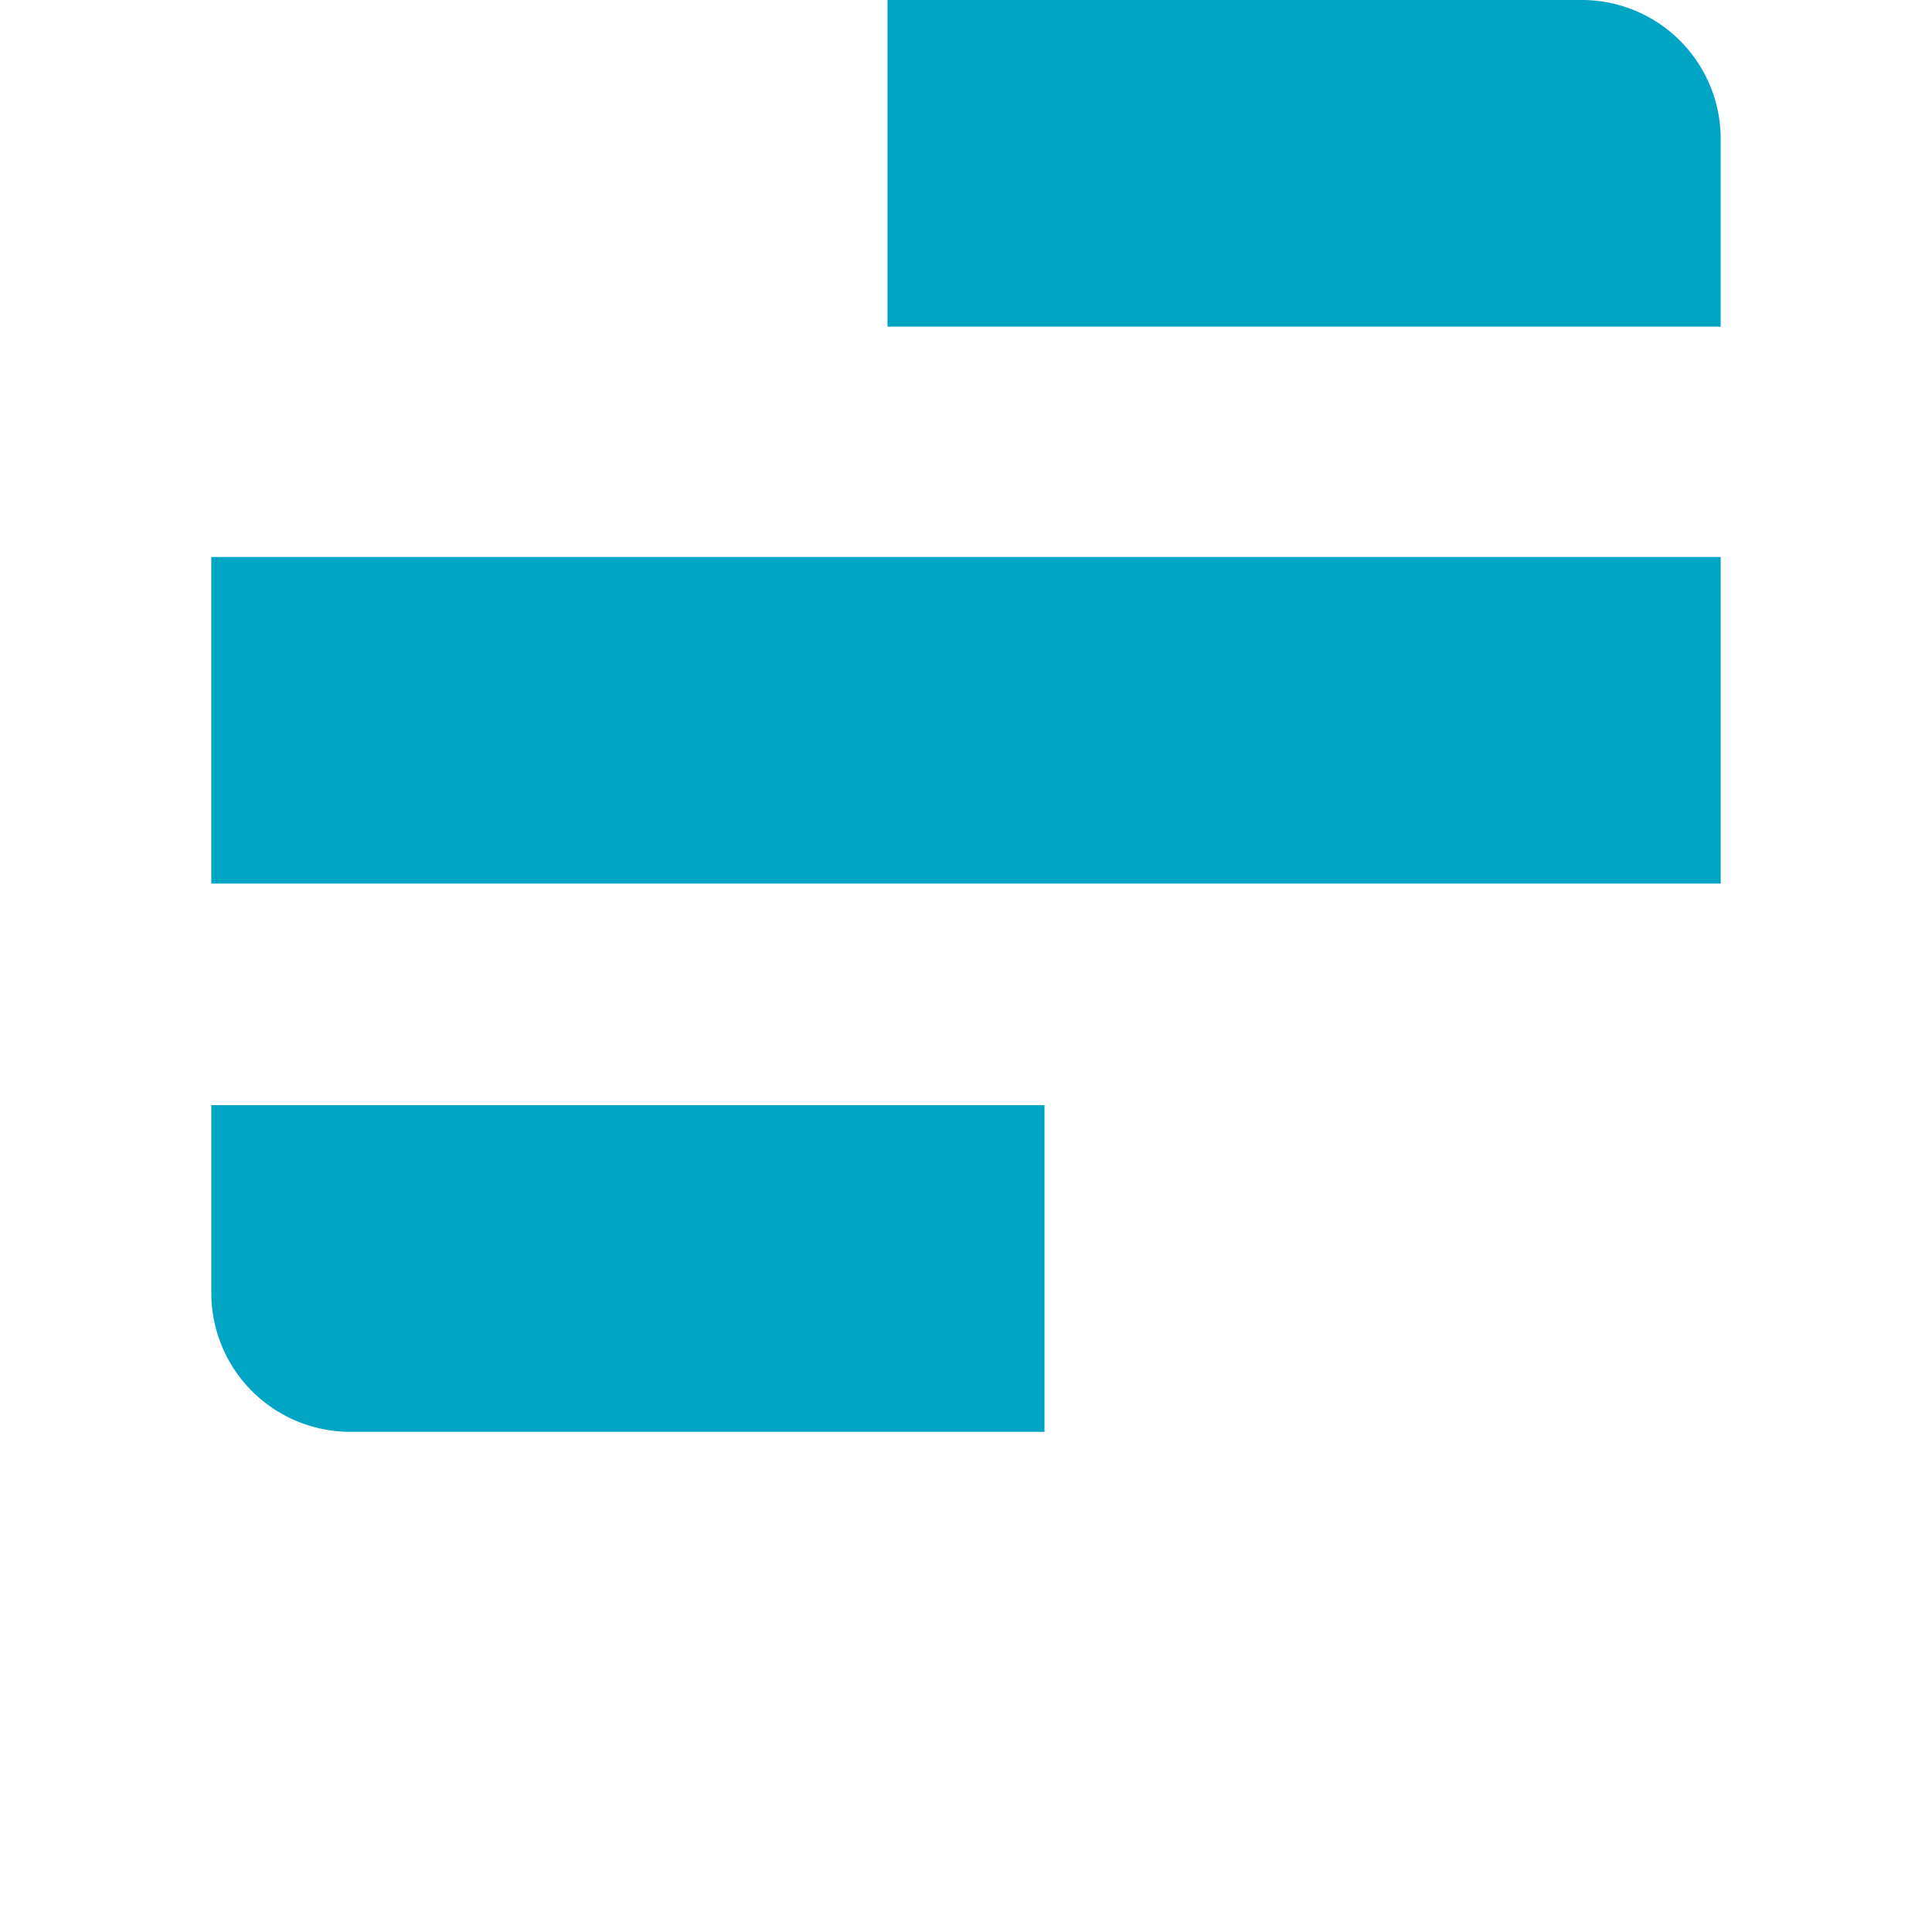
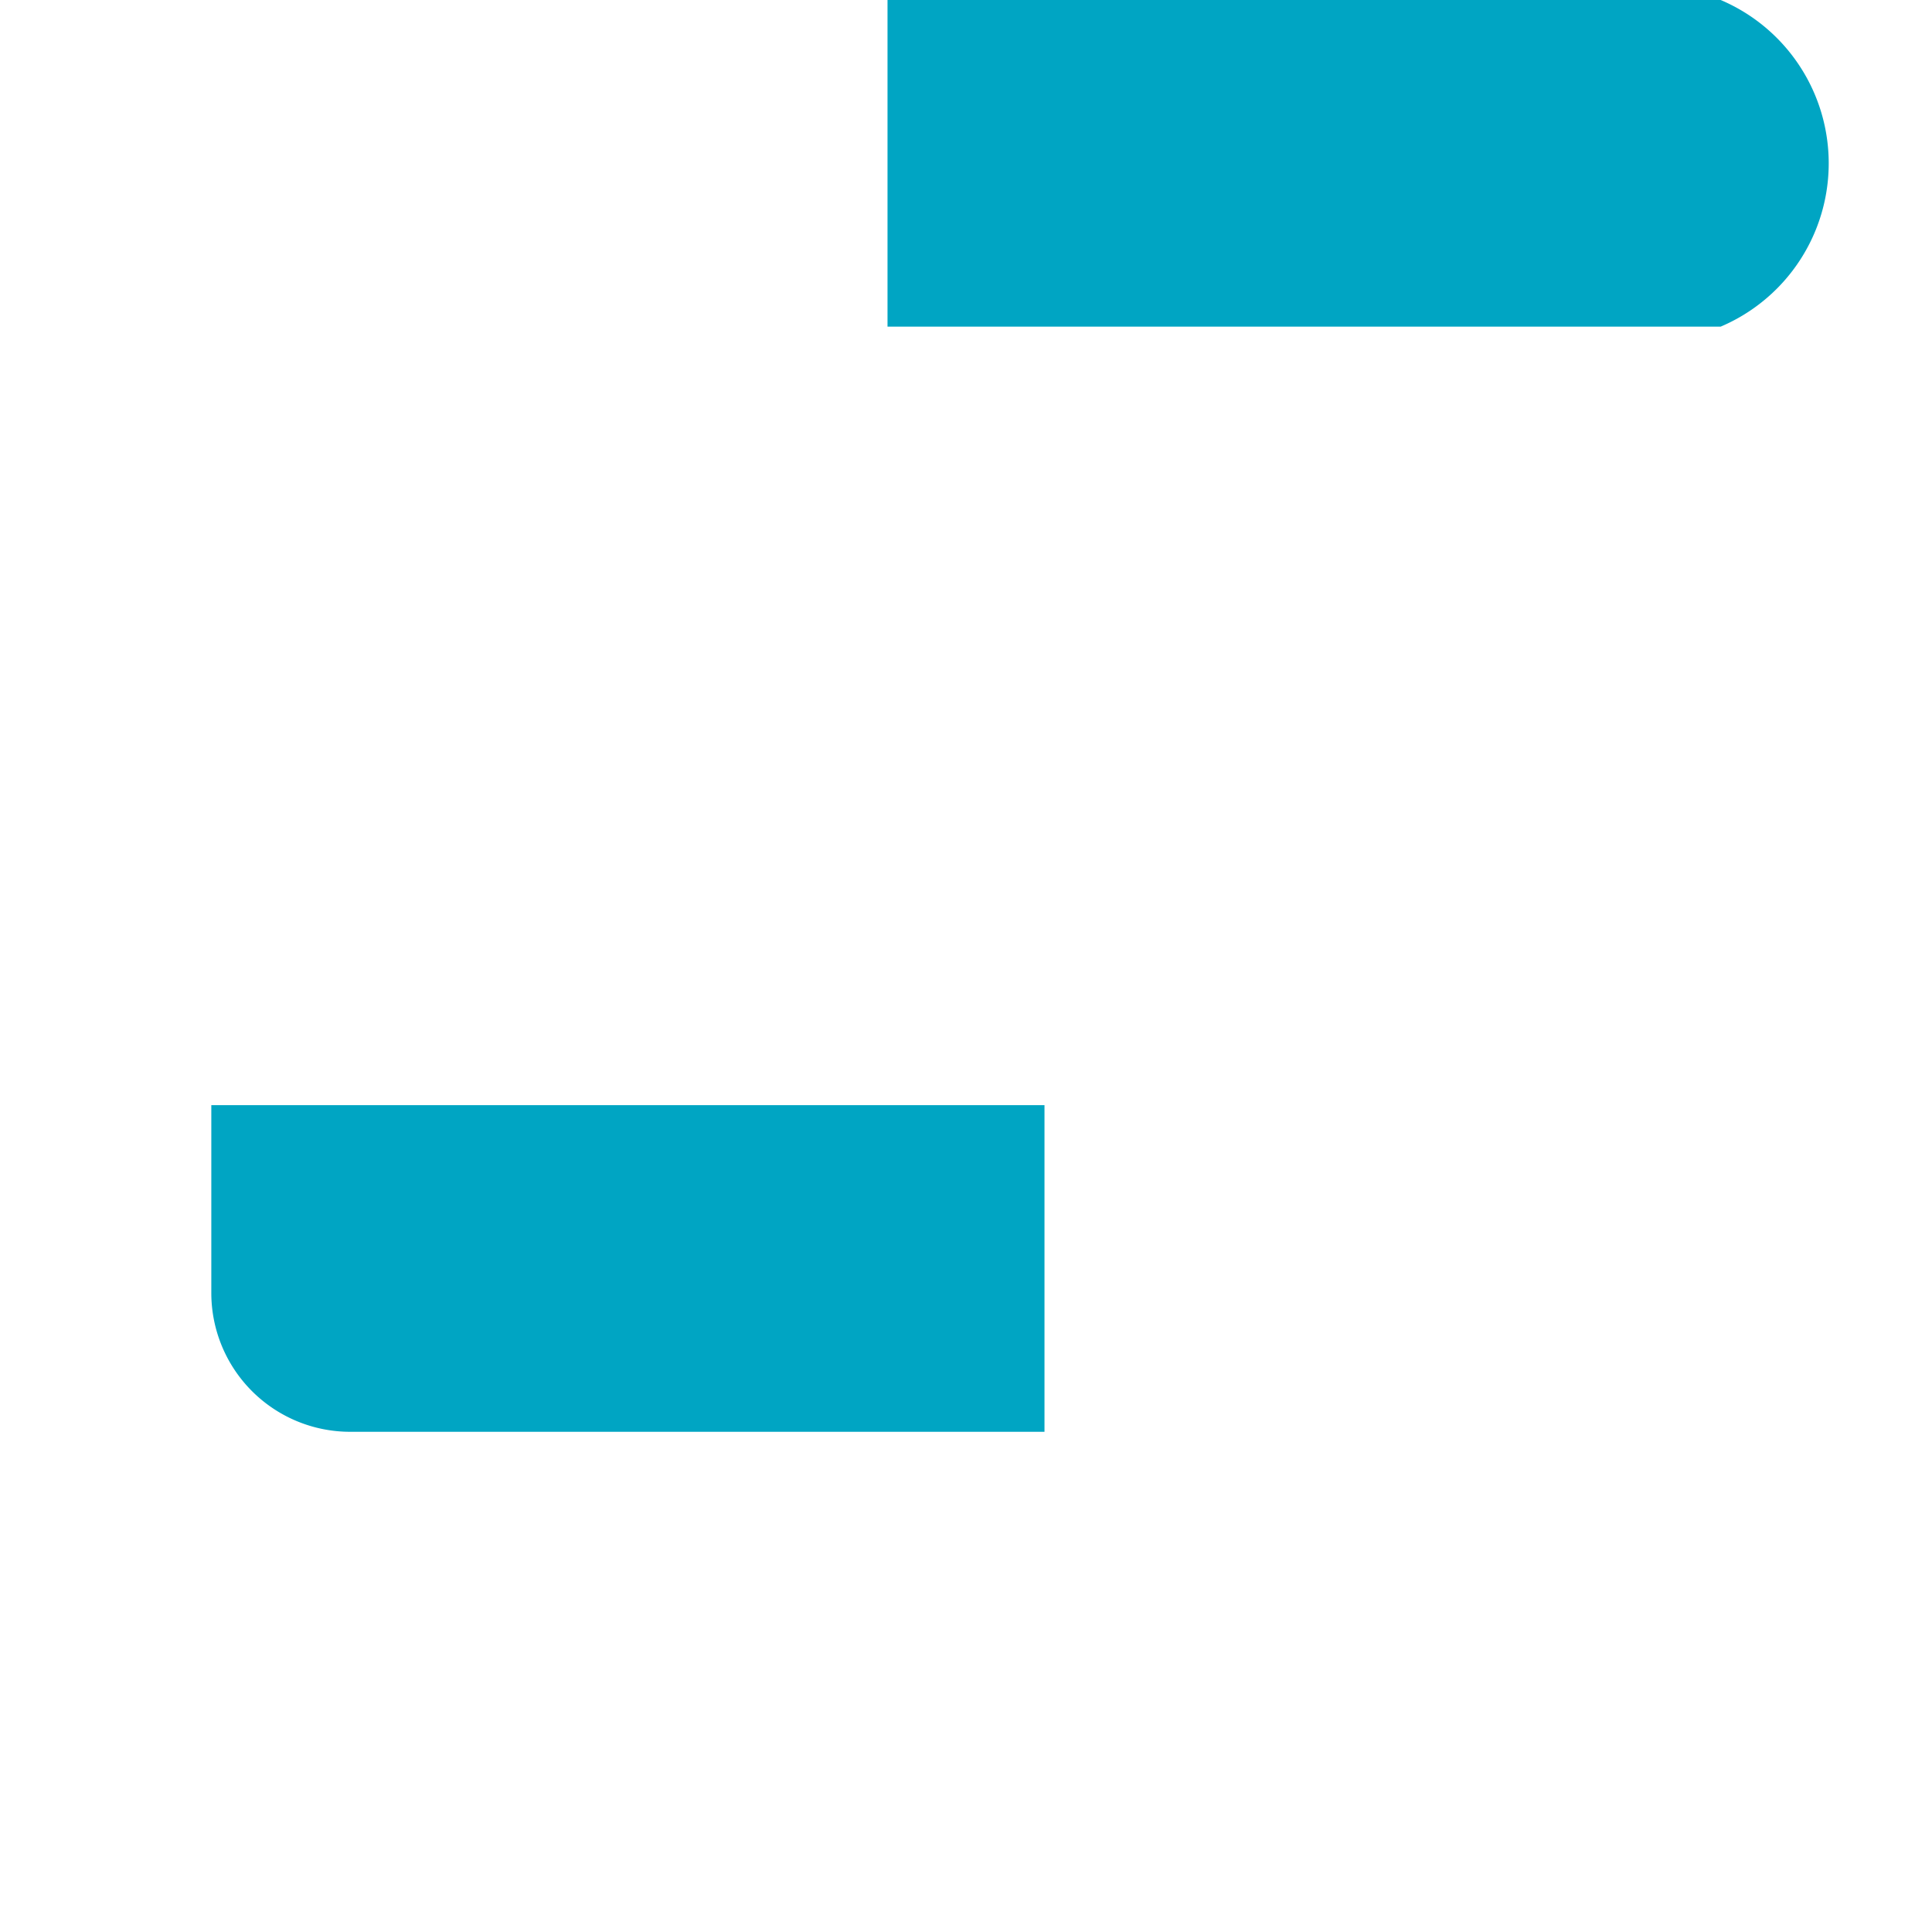
<svg xmlns="http://www.w3.org/2000/svg" id="Layer_1" data-name="Layer 1" viewBox="0 0 64 64">
  <defs>
    <style>.cls-1{fill:#00a5c3;}</style>
  </defs>
-   <rect class="cls-1" x="7" y="18.45" width="50" height="10.82" />
-   <path class="cls-1" d="M52.4,0h-23V10.82H57V4.6A4.6,4.6,0,0,0,52.4,0Z" />
+   <path class="cls-1" d="M52.4,0h-23V10.82H57A4.6,4.6,0,0,0,52.4,0Z" />
  <path class="cls-1" d="M7,42.83a4.6,4.6,0,0,0,4.6,4.6h23V36.61H7Z" />
</svg>